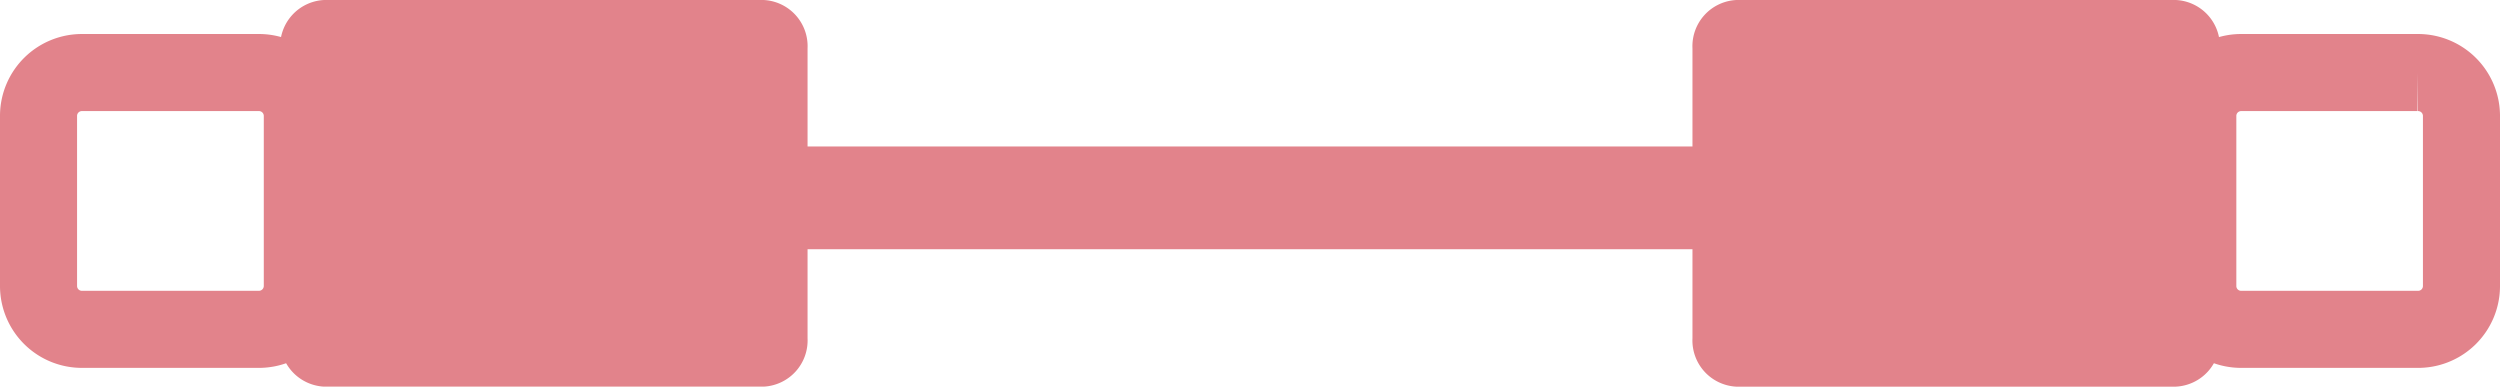
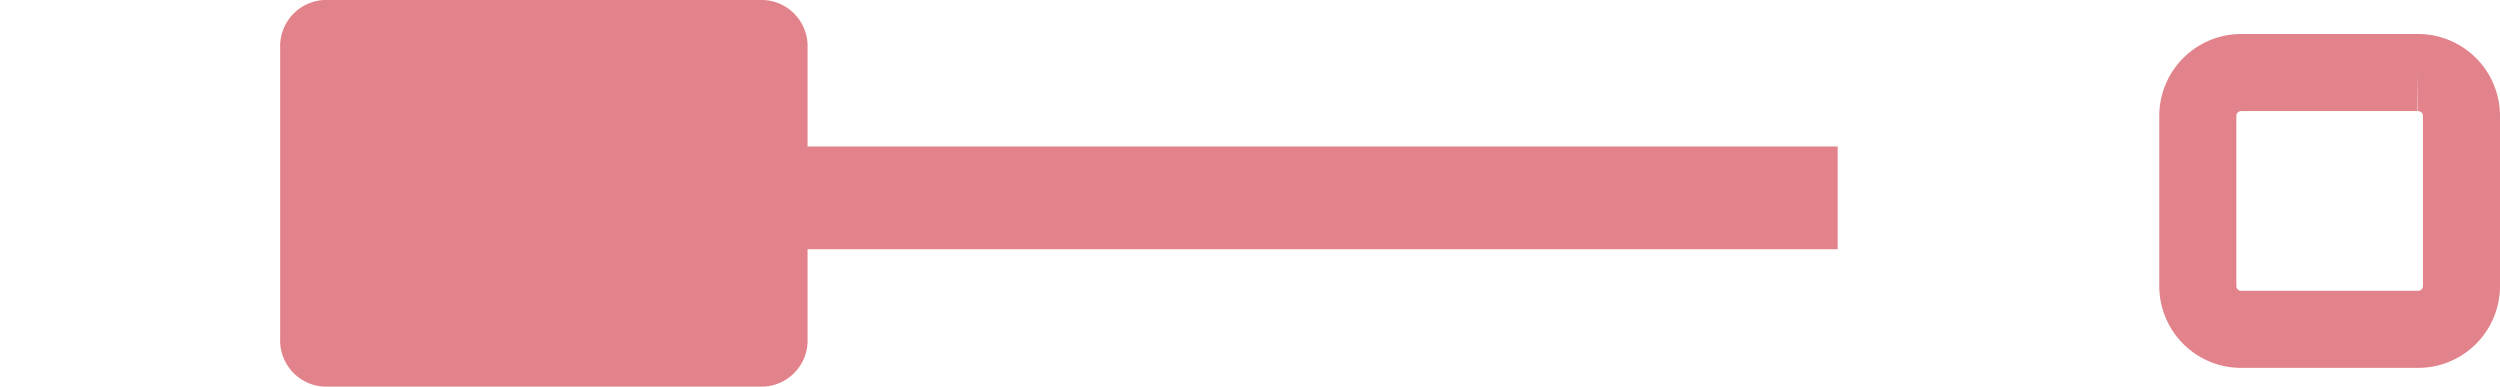
<svg xmlns="http://www.w3.org/2000/svg" width="97.321" height="15.052" viewBox="0 0 97.321 15.052">
  <g id="グループ_119" data-name="グループ 119" transform="translate(0.974 0.474)">
    <line id="線_27" data-name="線 27" x2="42.665" transform="translate(27.899 7.228)" fill="none" stroke="#e2838b" stroke-width="4" />
-     <path id="パス_255" data-name="パス 255" d="M79.265,15.383H62.157A1.8,1.8,0,0,1,60.446,13.5V2.213A1.8,1.8,0,0,1,62.157.331H79.265a1.8,1.8,0,0,1,1.711,1.882V13.5a1.8,1.8,0,0,1-1.711,1.882" transform="translate(4.465 -0.805)" fill="#e2838b" />
    <path id="パス_257" data-name="パス 257" d="M79.682,11.233H72.84a1.687,1.687,0,0,1-1.711-1.665V2.9A1.69,1.69,0,0,1,72.84,1.236h6.843A1.69,1.69,0,0,1,81.393,2.9V9.568A1.687,1.687,0,0,1,79.682,11.233Z" transform="translate(13.454 1.114)" fill="none" stroke="#e2838b" stroke-width="3" />
    <path id="パス_258" data-name="パス 258" d="M7.15.331H24.258a1.8,1.8,0,0,1,1.711,1.882V13.5a1.8,1.8,0,0,1-1.711,1.882H7.15A1.8,1.8,0,0,1,5.439,13.5V2.213A1.8,1.8,0,0,1,7.15.331" transform="translate(4.494 -0.805)" fill="#e2838b" />
-     <path id="パス_260" data-name="パス 260" d="M2.042,1.236H8.884A1.69,1.69,0,0,1,10.6,2.9V9.567a1.691,1.691,0,0,1-1.713,1.666H2.042A1.689,1.689,0,0,1,.331,9.567V2.9A1.689,1.689,0,0,1,2.042,1.236Z" transform="translate(0.195 1.114)" fill="none" stroke="#e2838b" stroke-width="3" />
  </g>
</svg>